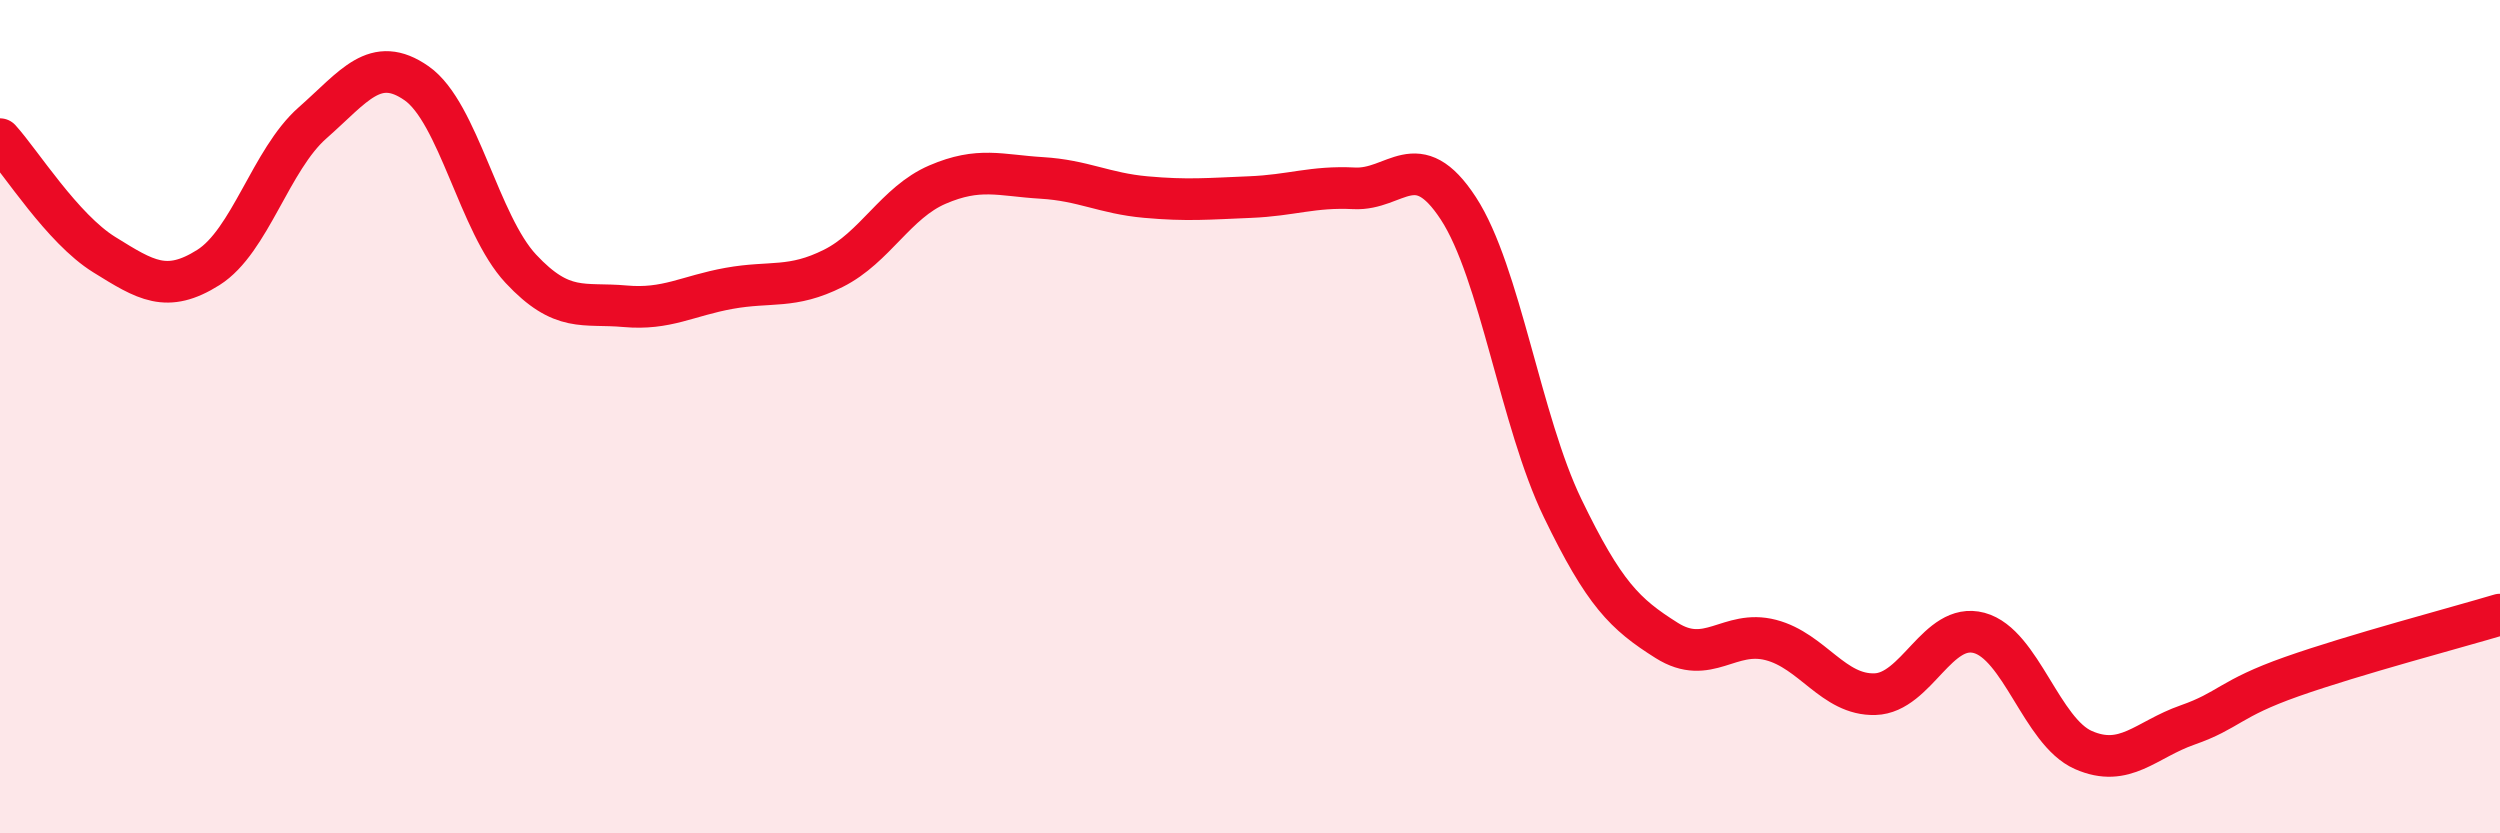
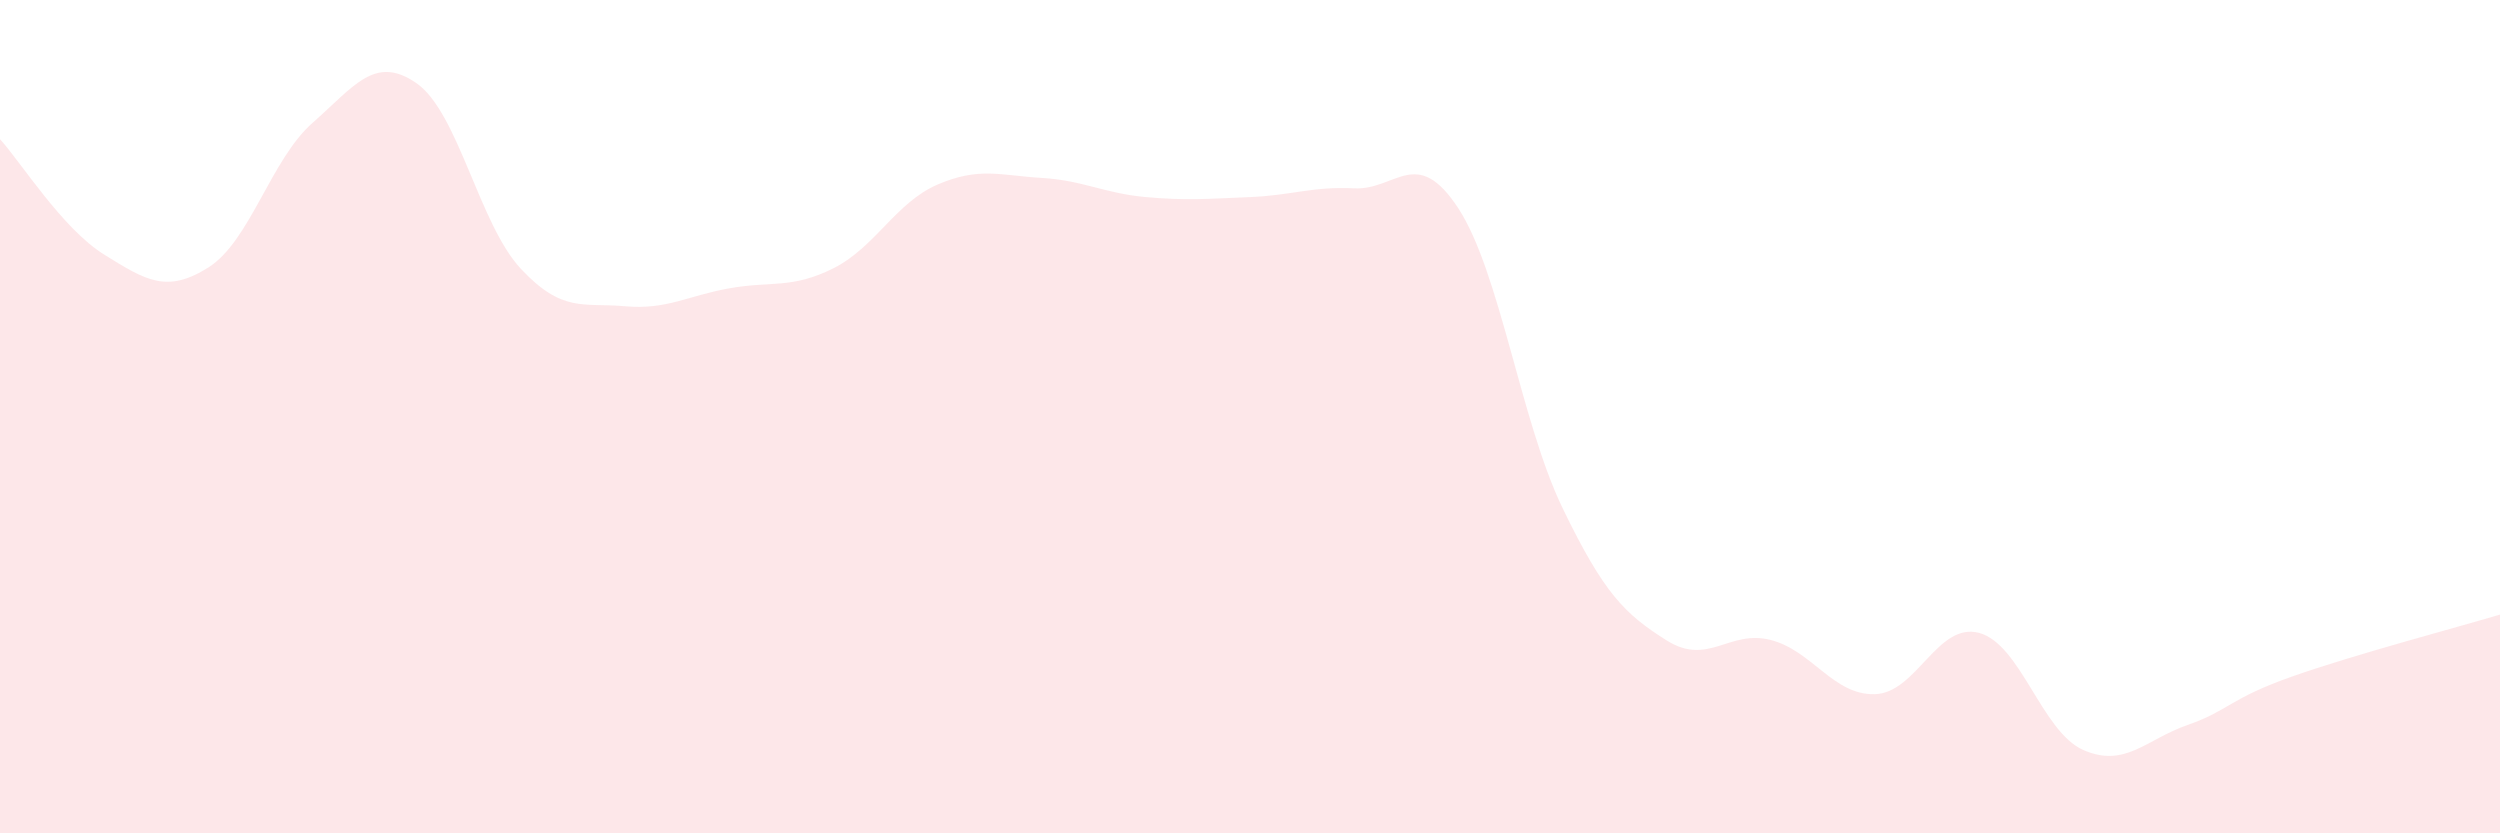
<svg xmlns="http://www.w3.org/2000/svg" width="60" height="20" viewBox="0 0 60 20">
  <path d="M 0,3.34 C 0.5,3.89 1.5,5.49 2.5,6.11 C 3.5,6.73 4,7.05 5,6.42 C 6,5.79 6.5,3.83 7.5,2.95 C 8.5,2.07 9,1.3 10,2 C 11,2.7 11.5,5.38 12.5,6.45 C 13.5,7.52 14,7.26 15,7.35 C 16,7.44 16.5,7.1 17.5,6.92 C 18.5,6.74 19,6.94 20,6.44 C 21,5.94 21.5,4.86 22.5,4.43 C 23.5,4 24,4.21 25,4.27 C 26,4.33 26.5,4.64 27.5,4.73 C 28.5,4.82 29,4.77 30,4.73 C 31,4.69 31.5,4.47 32.5,4.52 C 33.5,4.57 34,3.47 35,5 C 36,6.53 36.5,10.12 37.5,12.19 C 38.5,14.26 39,14.74 40,15.37 C 41,16 41.5,15.1 42.5,15.36 C 43.5,15.62 44,16.69 45,16.66 C 46,16.63 46.5,14.92 47.5,15.19 C 48.5,15.46 49,17.56 50,18 C 51,18.44 51.5,17.75 52.5,17.4 C 53.5,17.05 53.5,16.77 55,16.24 C 56.5,15.71 59,15.05 60,14.75L60 20L0 20Z" fill="#EB0A25" opacity="0.1" stroke-linecap="round" stroke-linejoin="round" />
-   <path d="M 0,3.34 C 0.5,3.89 1.5,5.49 2.5,6.11 C 3.5,6.73 4,7.05 5,6.42 C 6,5.79 6.5,3.83 7.5,2.95 C 8.5,2.07 9,1.3 10,2 C 11,2.7 11.5,5.38 12.5,6.45 C 13.5,7.52 14,7.26 15,7.35 C 16,7.44 16.5,7.1 17.5,6.92 C 18.5,6.74 19,6.94 20,6.44 C 21,5.94 21.5,4.86 22.5,4.43 C 23.5,4 24,4.21 25,4.27 C 26,4.33 26.5,4.64 27.5,4.73 C 28.5,4.82 29,4.77 30,4.73 C 31,4.69 31.5,4.47 32.5,4.52 C 33.5,4.57 34,3.47 35,5 C 36,6.53 36.5,10.12 37.5,12.19 C 38.5,14.26 39,14.74 40,15.37 C 41,16 41.5,15.1 42.5,15.36 C 43.5,15.62 44,16.69 45,16.66 C 46,16.63 46.5,14.92 47.5,15.19 C 48.5,15.46 49,17.56 50,18 C 51,18.44 51.5,17.75 52.5,17.4 C 53.5,17.05 53.5,16.77 55,16.24 C 56.5,15.71 59,15.05 60,14.75" stroke="#EB0A25" stroke-width="1" fill="none" stroke-linecap="round" stroke-linejoin="round" />
</svg>